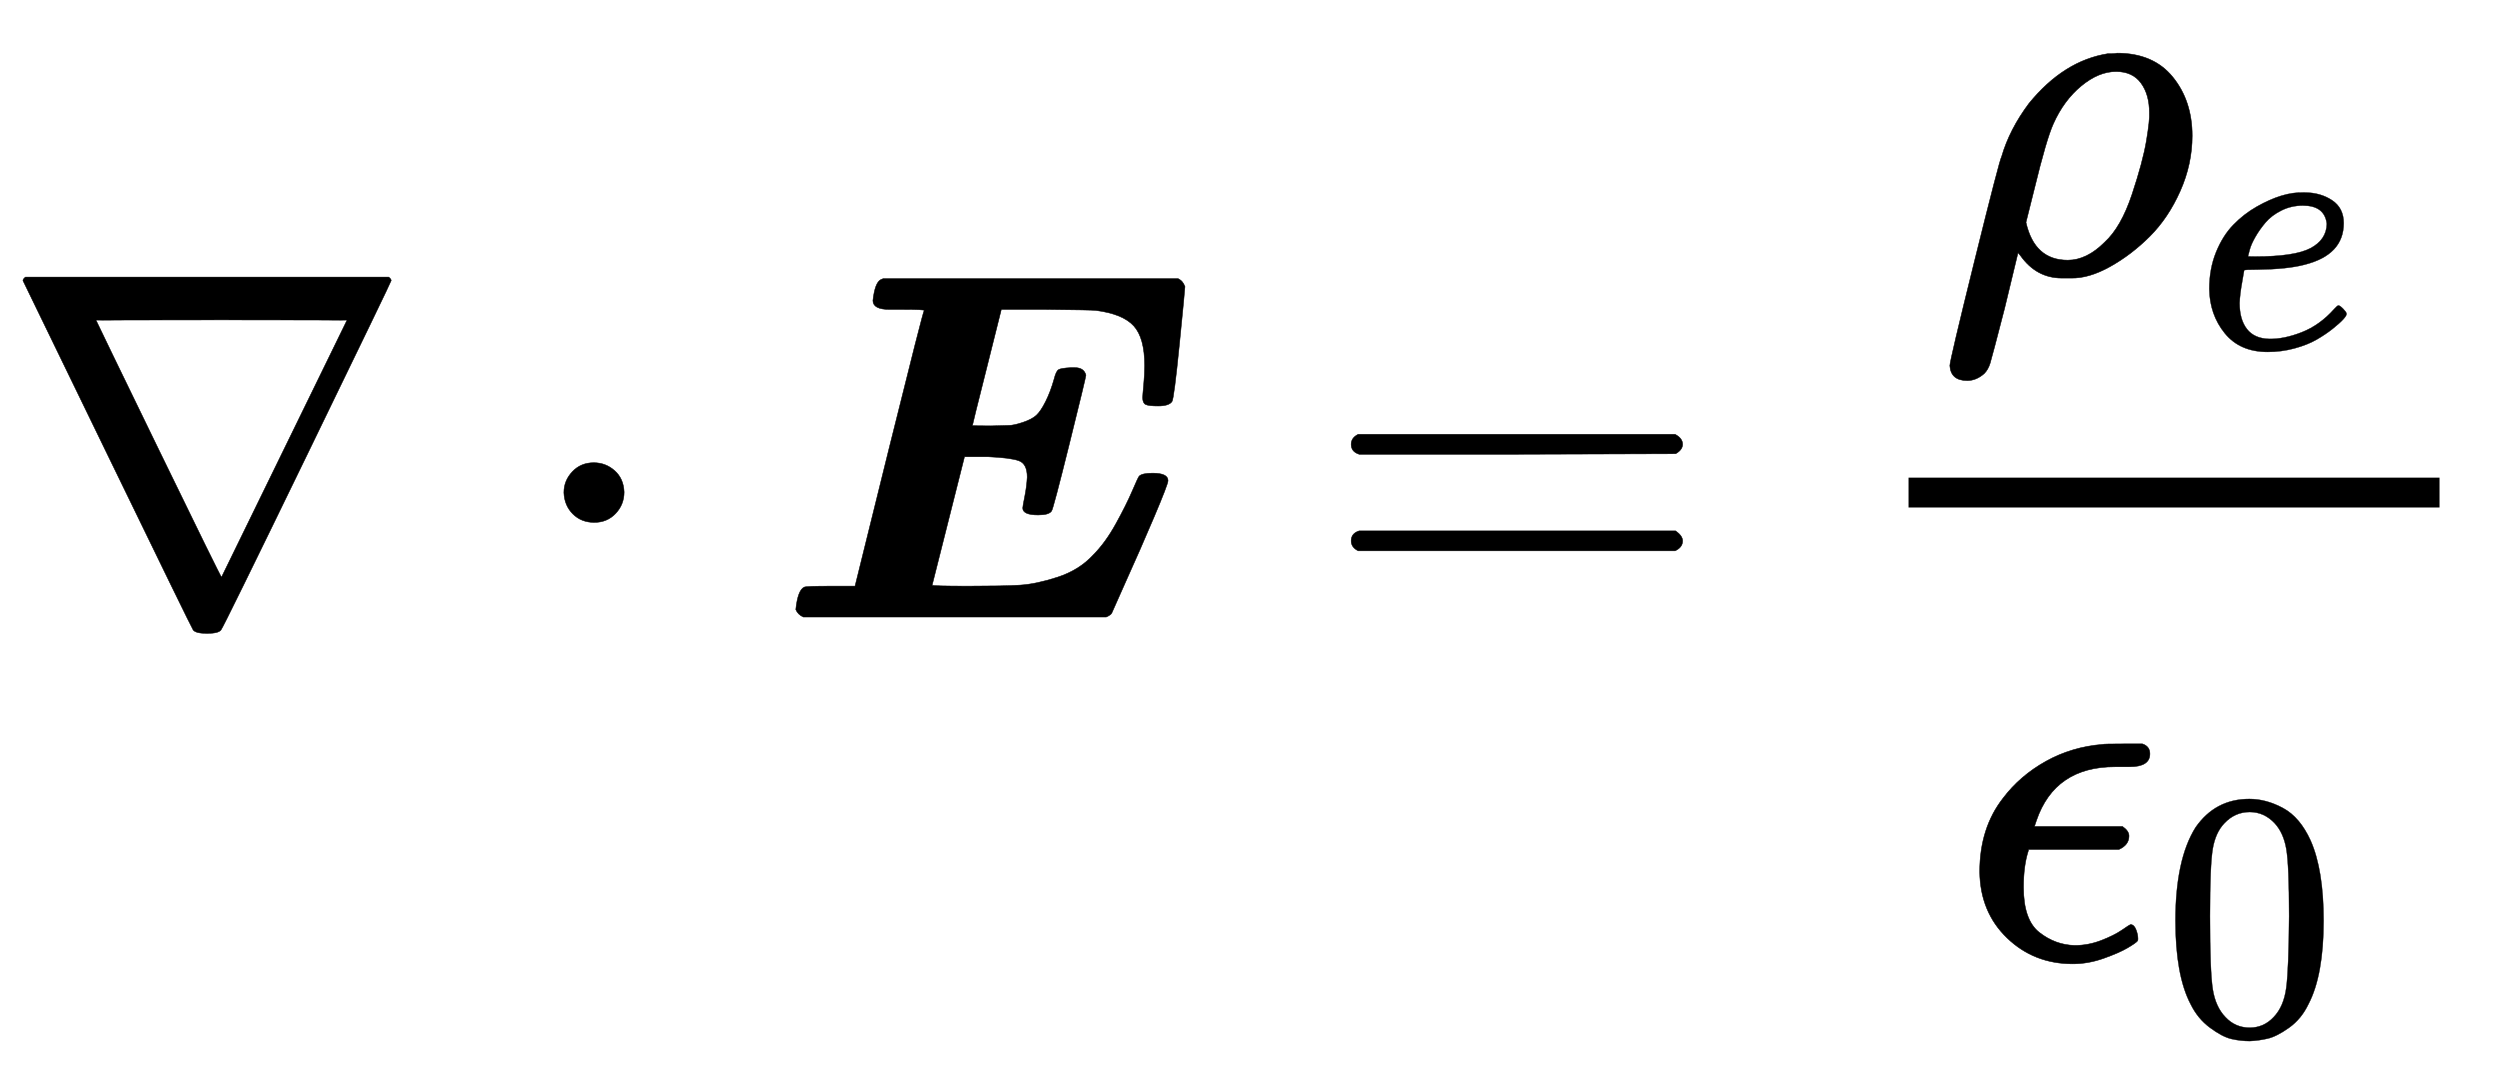
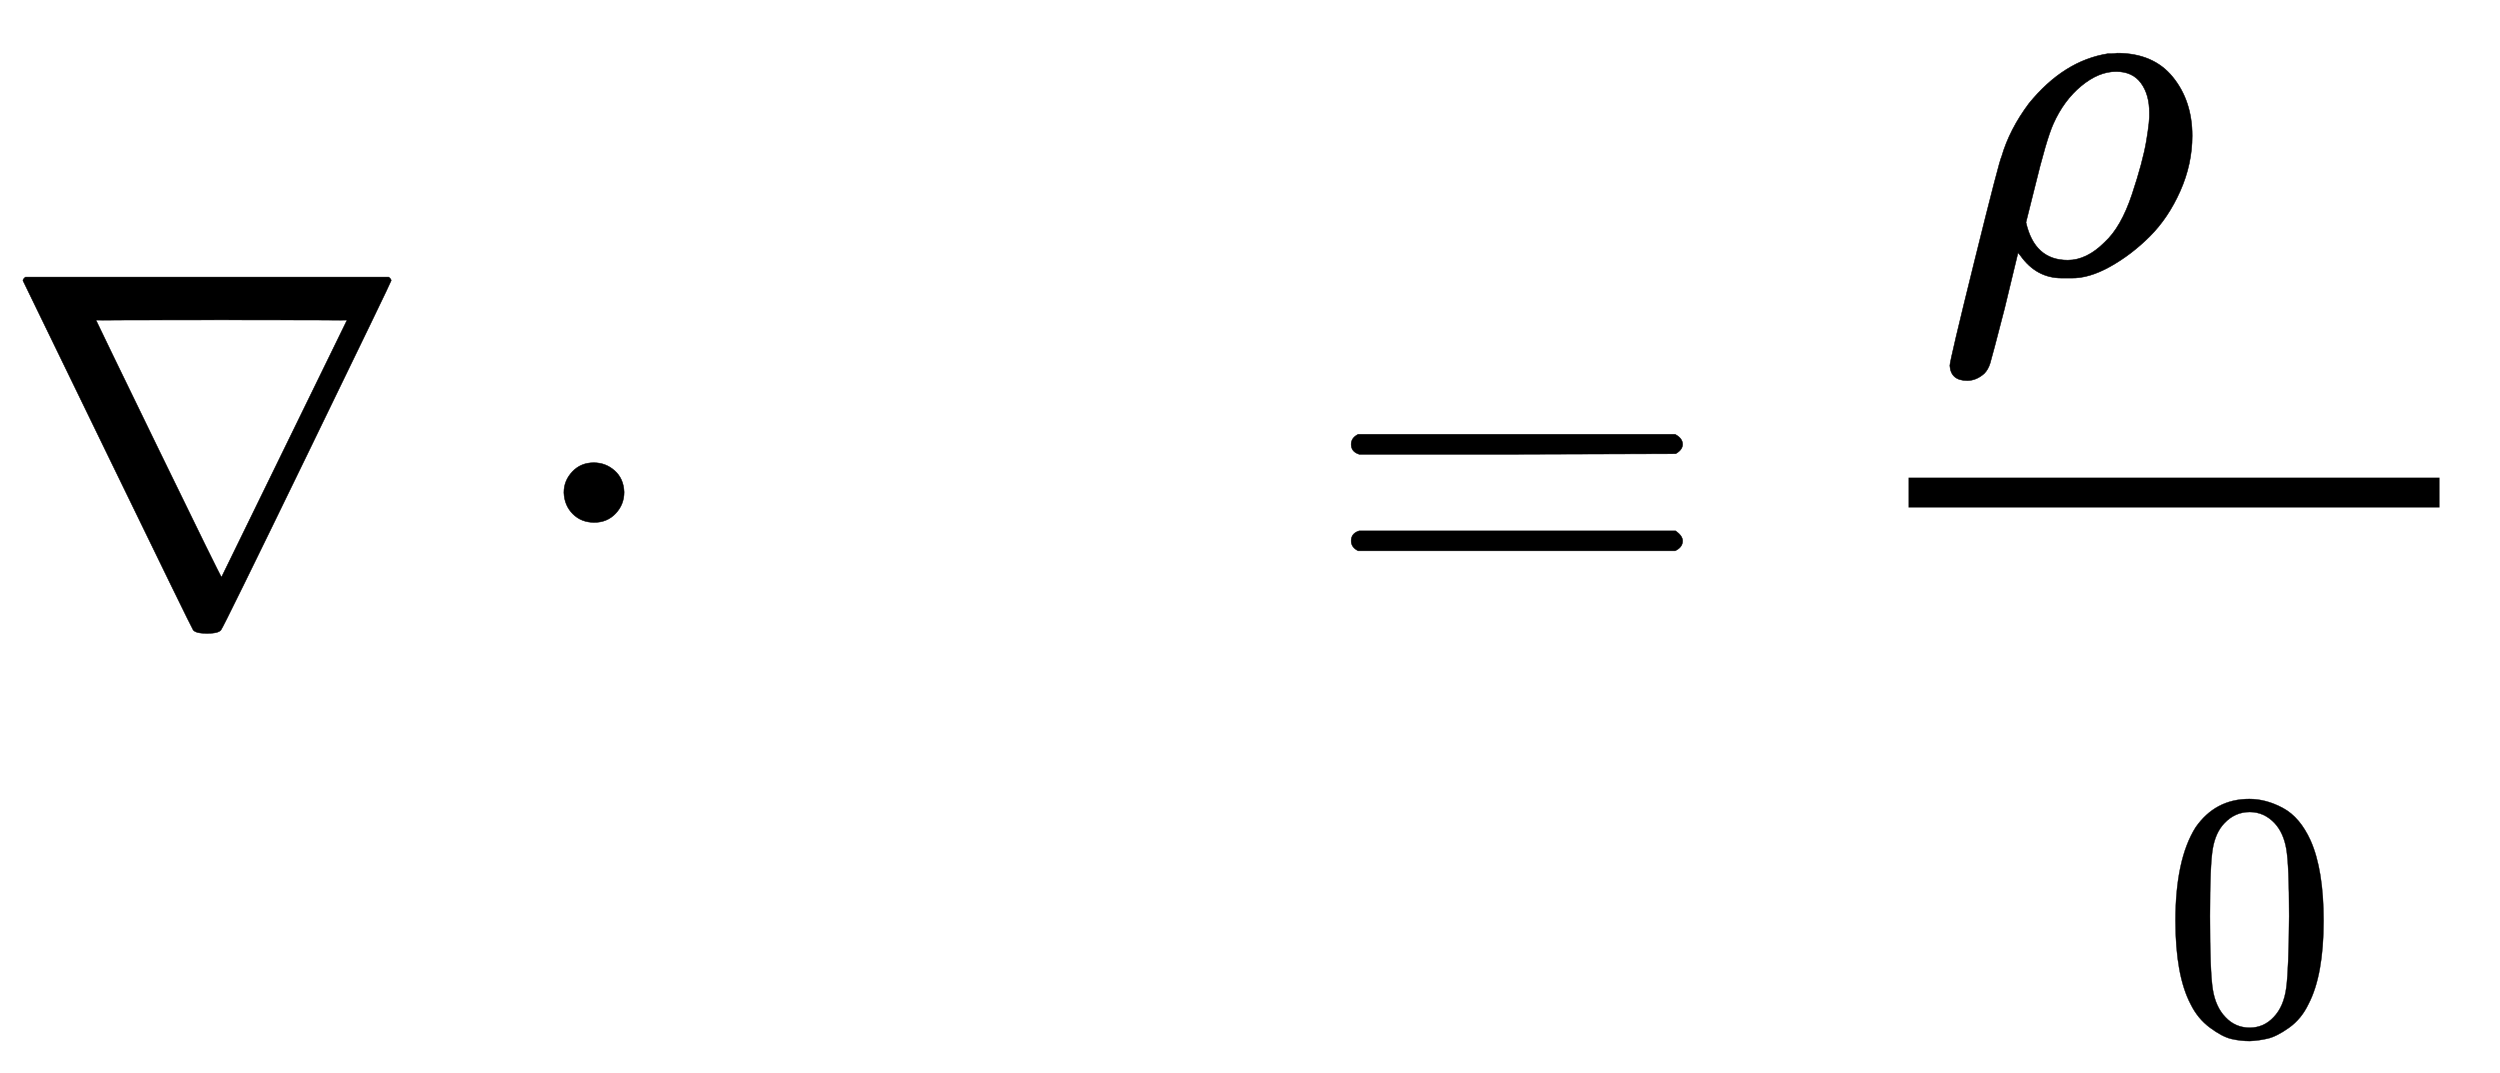
<svg xmlns="http://www.w3.org/2000/svg" xmlns:xlink="http://www.w3.org/1999/xlink" style="vertical-align:-2.13ex" width="11.667ex" height="5.009ex" viewBox="0 -1239.8 5023.4 2156.8">
  <defs>
    <path id="a" stroke-width="1" d="M46 676q0 3 5 7h730q5-4 5-7 0-2-169-350T444-26q-5-7-28-7t-28 7q-3 4-172 352T46 676zm651-80q0 1-252 1t-252-1q2-5 126-260T445 80l252 516z" />
    <path id="b" stroke-width="1" d="M78 250q0 24 17 42t43 18q24 0 42-16t19-43q0-25-17-43t-43-18-43 17-18 43z" />
-     <path id="c" stroke-width="1" d="M257 618h-26q-33 0-33 18 4 36 16 42l5 2h592q6-3 9-7t4-7l1-2q0-5-11-115t-15-116q-6-9-28-9-19 0-25 3t-6 14q0 4 2 25t2 39q0 56-22 80t-76 31q-7 1-101 2h-89q0-1-29-116t-29-117q0-1 37-1 26 1 36 1t28 6 27 14 19 28 17 45q4 16 9 19t24 4h9q18 0 22-15 0-4-33-137t-36-136q-5-8-27-8-31 0-31 14 0 3 4 23t5 39q0 27-17 33t-62 8h-47L317 64q0-2 73-2 70 0 103 2t76 16 71 44q25 25 46 63t33 66 14 30q6 6 27 6 31 0 31-15 0-7-28-73T706 71L678 8q-2-4-11-8H58Q47 5 43 15q4 39 17 45 4 2 53 2h49l1 4q0 1 68 275t70 275q0 2-44 2z" />
    <path id="d" stroke-width="1" d="M56 347q0 13 14 20h637q15-8 15-20 0-11-14-19l-318-1H72q-16 5-16 20zm0-194q0 15 16 20h636q14-10 14-20 0-13-15-20H70q-14 7-14 20z" />
    <path id="e" stroke-width="1" d="M58-216q-33 0-35 30 0 10 50 212t54 208q16 55 55 107 70 86 159 100h8q6 0 10 1 73 0 112-48t39-118q0-57-24-111t-61-91-80-61-79-23h-18q-51 0-83 45l-5 6-27-112q-25-97-29-110t-12-21q-16-14-34-14zm366 538q0 37-17 60t-50 23q-35 0-70-29t-56-76q-14-31-38-130l-17-68q17-76 84-76 38 0 74 36 33 30 55 96t29 108 6 56z" />
-     <path id="f" stroke-width="1" d="M39 168q0 57 19 104t49 78 67 52 70 31 63 9h3q45 0 78-22t33-65q0-90-111-118-49-13-134-14-37 0-38-2 0-2-6-35t-7-58q0-47 21-74t63-28 93 19 92 66q9 10 12 10 4 0 13-9t10-14-9-16-30-27-46-31-63-25-76-10q-79 0-122 53T39 168zm334 185q-6 52-68 52-33 0-61-14t-45-34-29-41-16-36-5-19q0-1 20-1 113 0 158 24t46 69z" />
-     <path id="g" stroke-width="1" d="M227-11q-78 0-132 52T40 174q0 88 47 148 34 45 86 74t114 34q2 1 42 1h38q15-5 15-20 0-26-41-26h-29q-121 0-158-108l-4-12h177q13-9 13-19 0-18-20-27H138v-2q-10-30-10-74 0-66 32-91t71-26q27 0 53 10t42 21 17 11q7 0 11-10t4-19q0-3-1-4-3-4-20-14T289 0t-62-11z" />
    <path id="h" stroke-width="1" d="M96 585q56 81 153 81 48 0 96-26t78-92q37-83 37-228 0-155-43-237-20-42-55-67t-61-31-51-7q-26 0-52 6t-61 32-55 67q-43 82-43 237 0 174 57 265zm225 12q-30 32-71 32-42 0-72-32-25-26-33-72t-8-192q0-158 8-208t36-79q28-30 69-30 40 0 68 30 29 30 36 84t8 203q0 145-8 191t-33 73z" />
  </defs>
  <g fill="currentColor" stroke="currentColor" stroke-width="0" transform="scale(1 -1)">
    <use xlink:href="#a" />
    <use x="1055" xlink:href="#b" />
    <use x="1556" xlink:href="#c" />
    <use x="2659" xlink:href="#d" />
    <path stroke="none" d="M3835 220h1067v60H3835z" />
    <g transform="translate(3895 691)">
      <use xlink:href="#e" />
      <use x="731" y="-213" transform="scale(.707)" xlink:href="#f" />
    </g>
    <g transform="translate(3938 -686)">
      <use xlink:href="#g" />
      <use x="574" y="-213" transform="scale(.707)" xlink:href="#h" />
    </g>
  </g>
</svg>